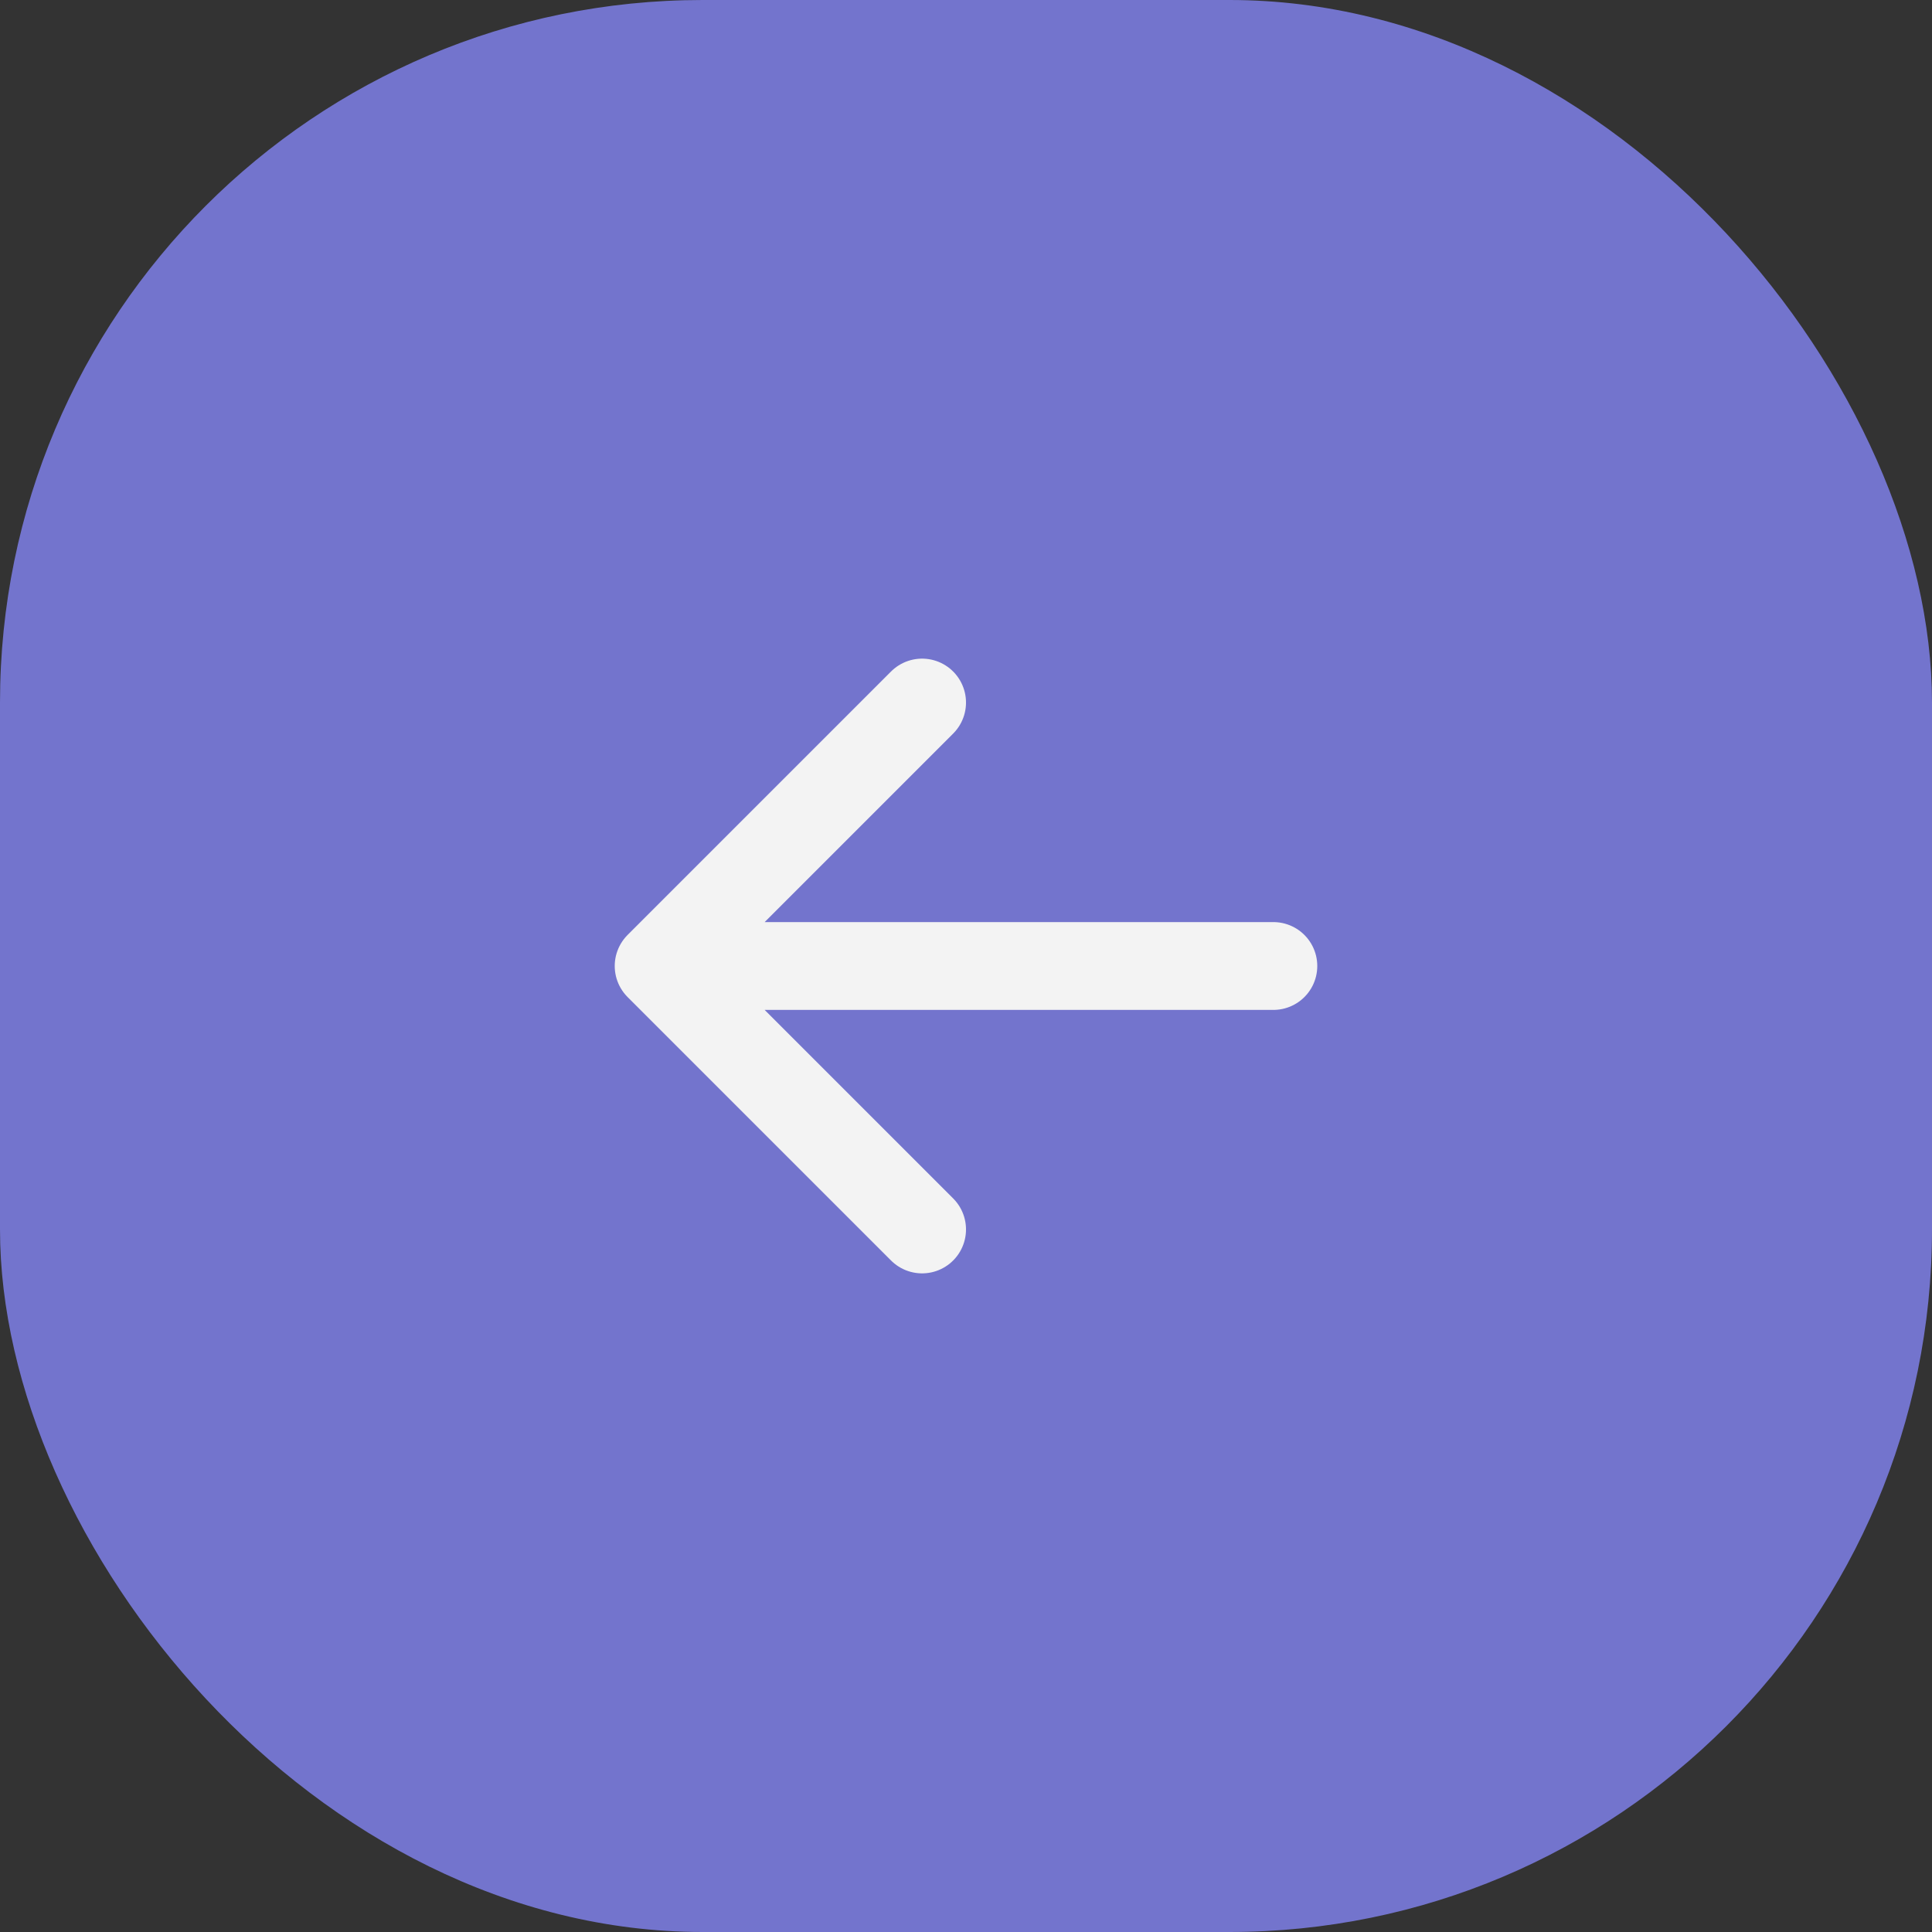
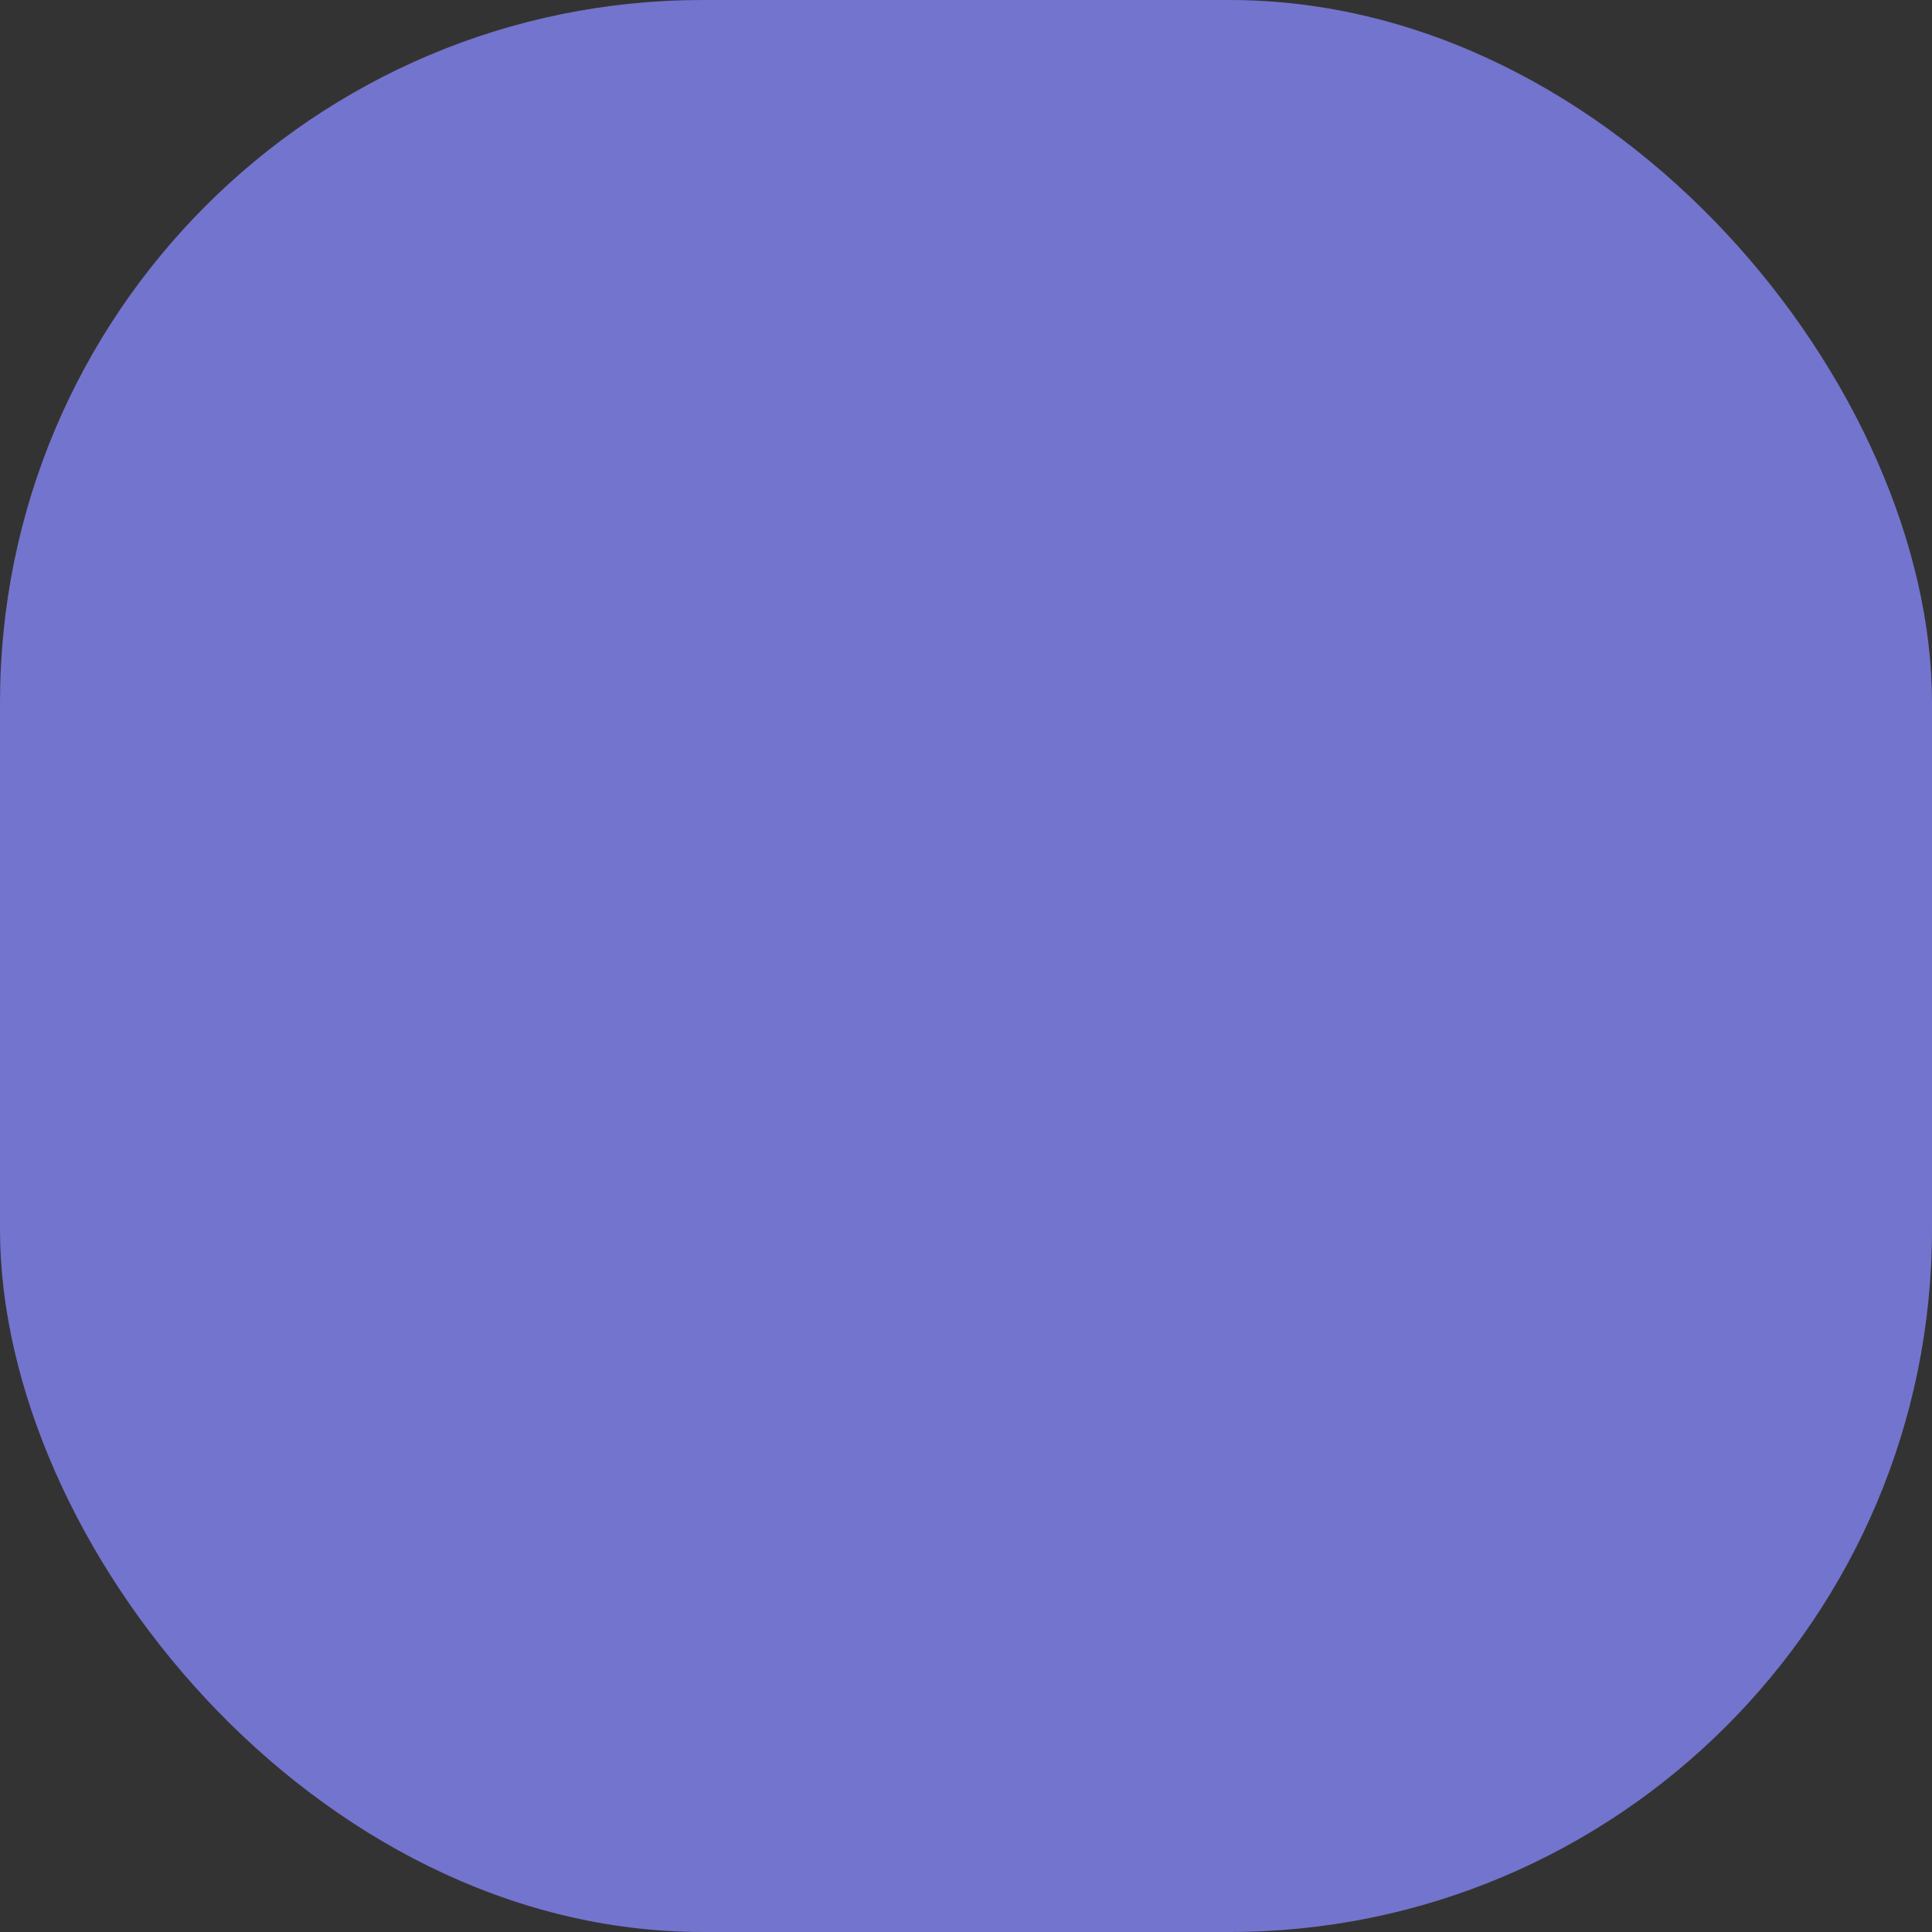
<svg xmlns="http://www.w3.org/2000/svg" width="44" height="44" viewBox="0 0 44 44" fill="none">
  <rect x="0" y="0" width="44" height="44" fill="#333333" stroke="none" />
  <rect width="44" height="44" rx="16" fill="#7374CD" />
-   <path d="M29 22L15 22M15 22L21 28M15 22L21 16" stroke="#F3F3F3" stroke-width="2" stroke-linecap="round" stroke-linejoin="round" />
</svg>